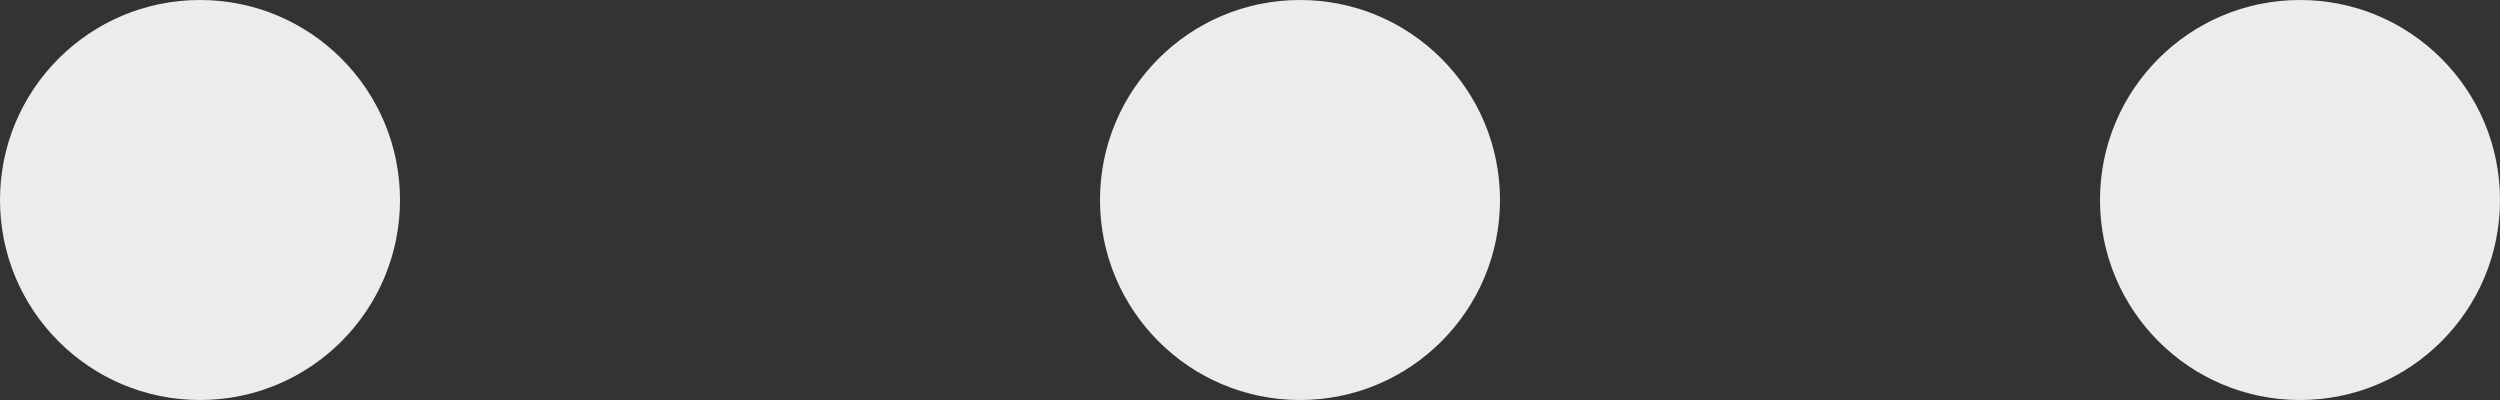
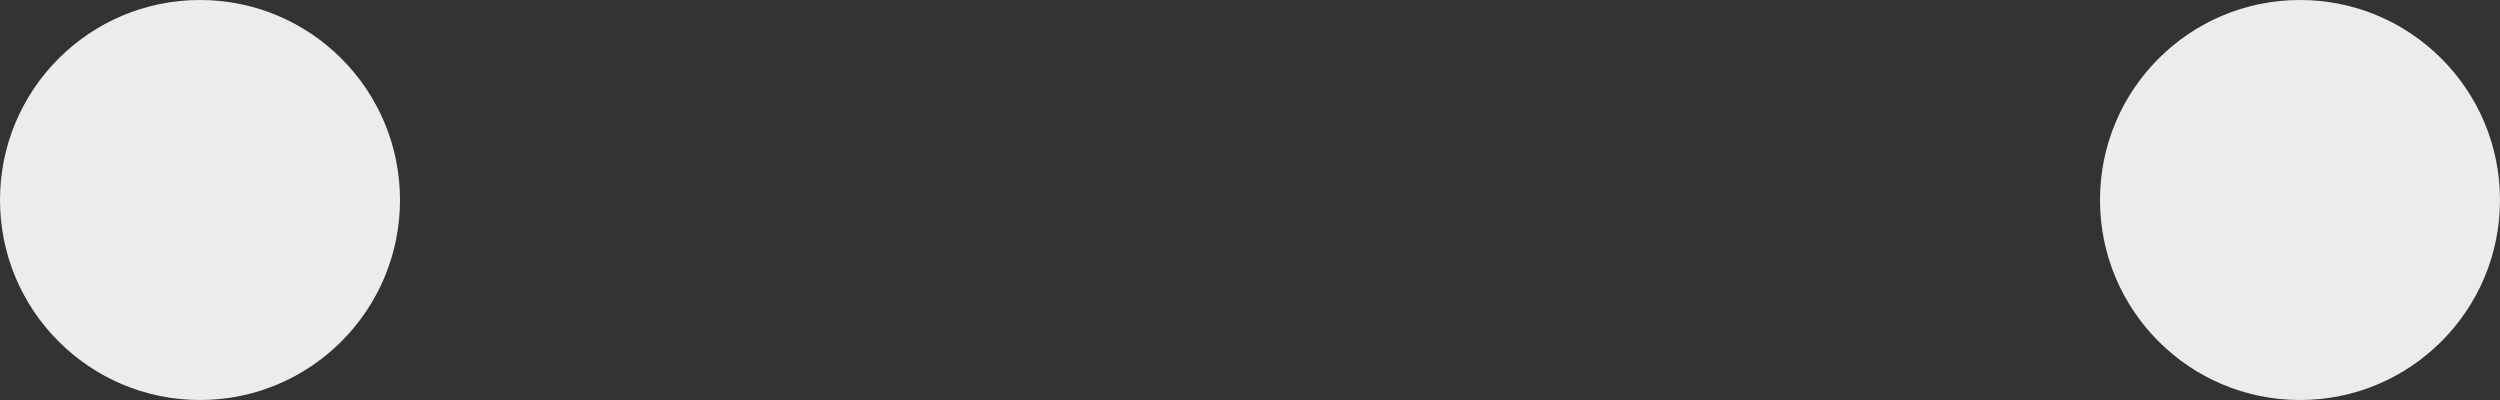
<svg xmlns="http://www.w3.org/2000/svg" width="25" height="4" viewBox="0 0 25 4">
  <rect x="0" y="0" width="25" height="4" fill="#333333" stroke="none" />
  <g id="组_61" data-name="组 61" transform="translate(-280.921 -220.136)">
    <circle id="椭圆_6" data-name="椭圆 6" cx="2" cy="2" r="2" transform="translate(280.921 220.136)" fill="#ececec" />
    <circle id="椭圆_7" data-name="椭圆 7" cx="2" cy="2" r="2" transform="translate(301.921 220.136)" fill="#ececec" />
-     <circle id="椭圆_8" data-name="椭圆 8" cx="2" cy="2" r="2" transform="translate(291.921 220.136)" fill="#ececec" />
  </g>
</svg>